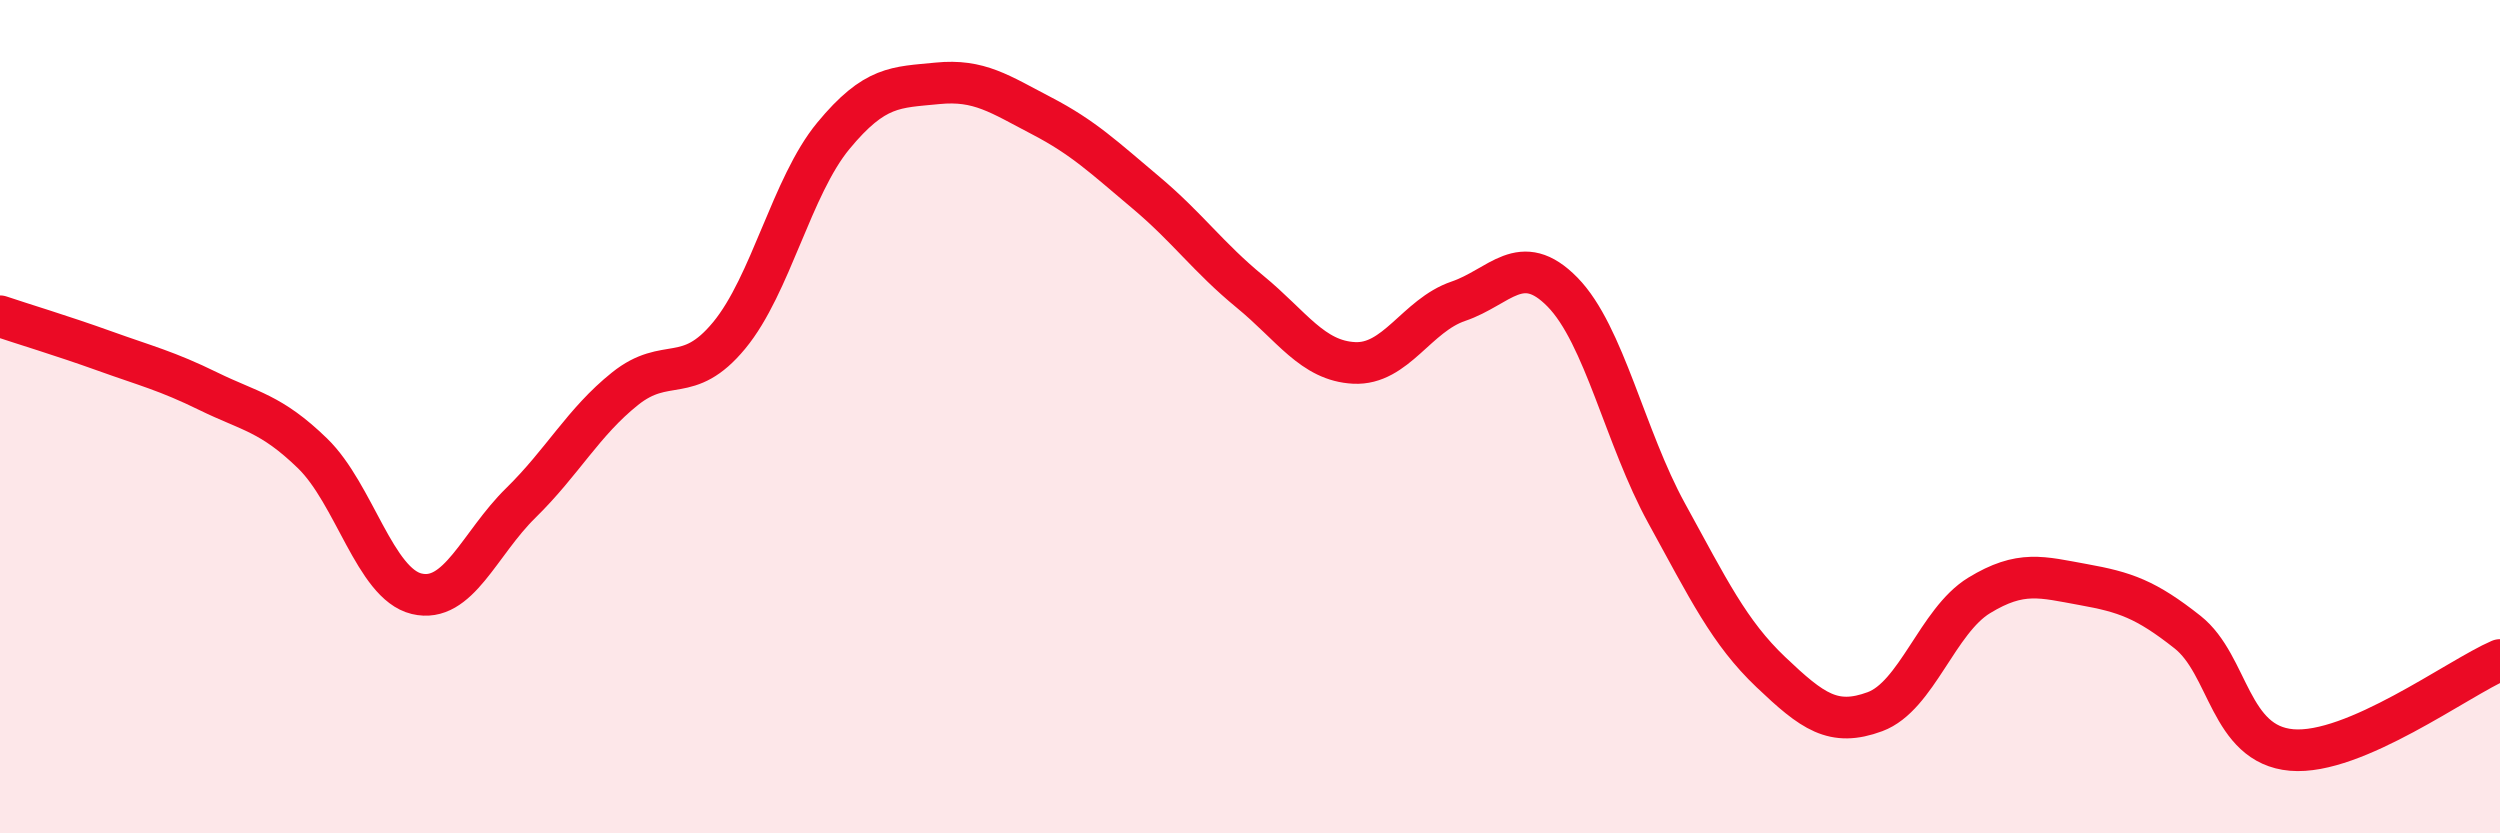
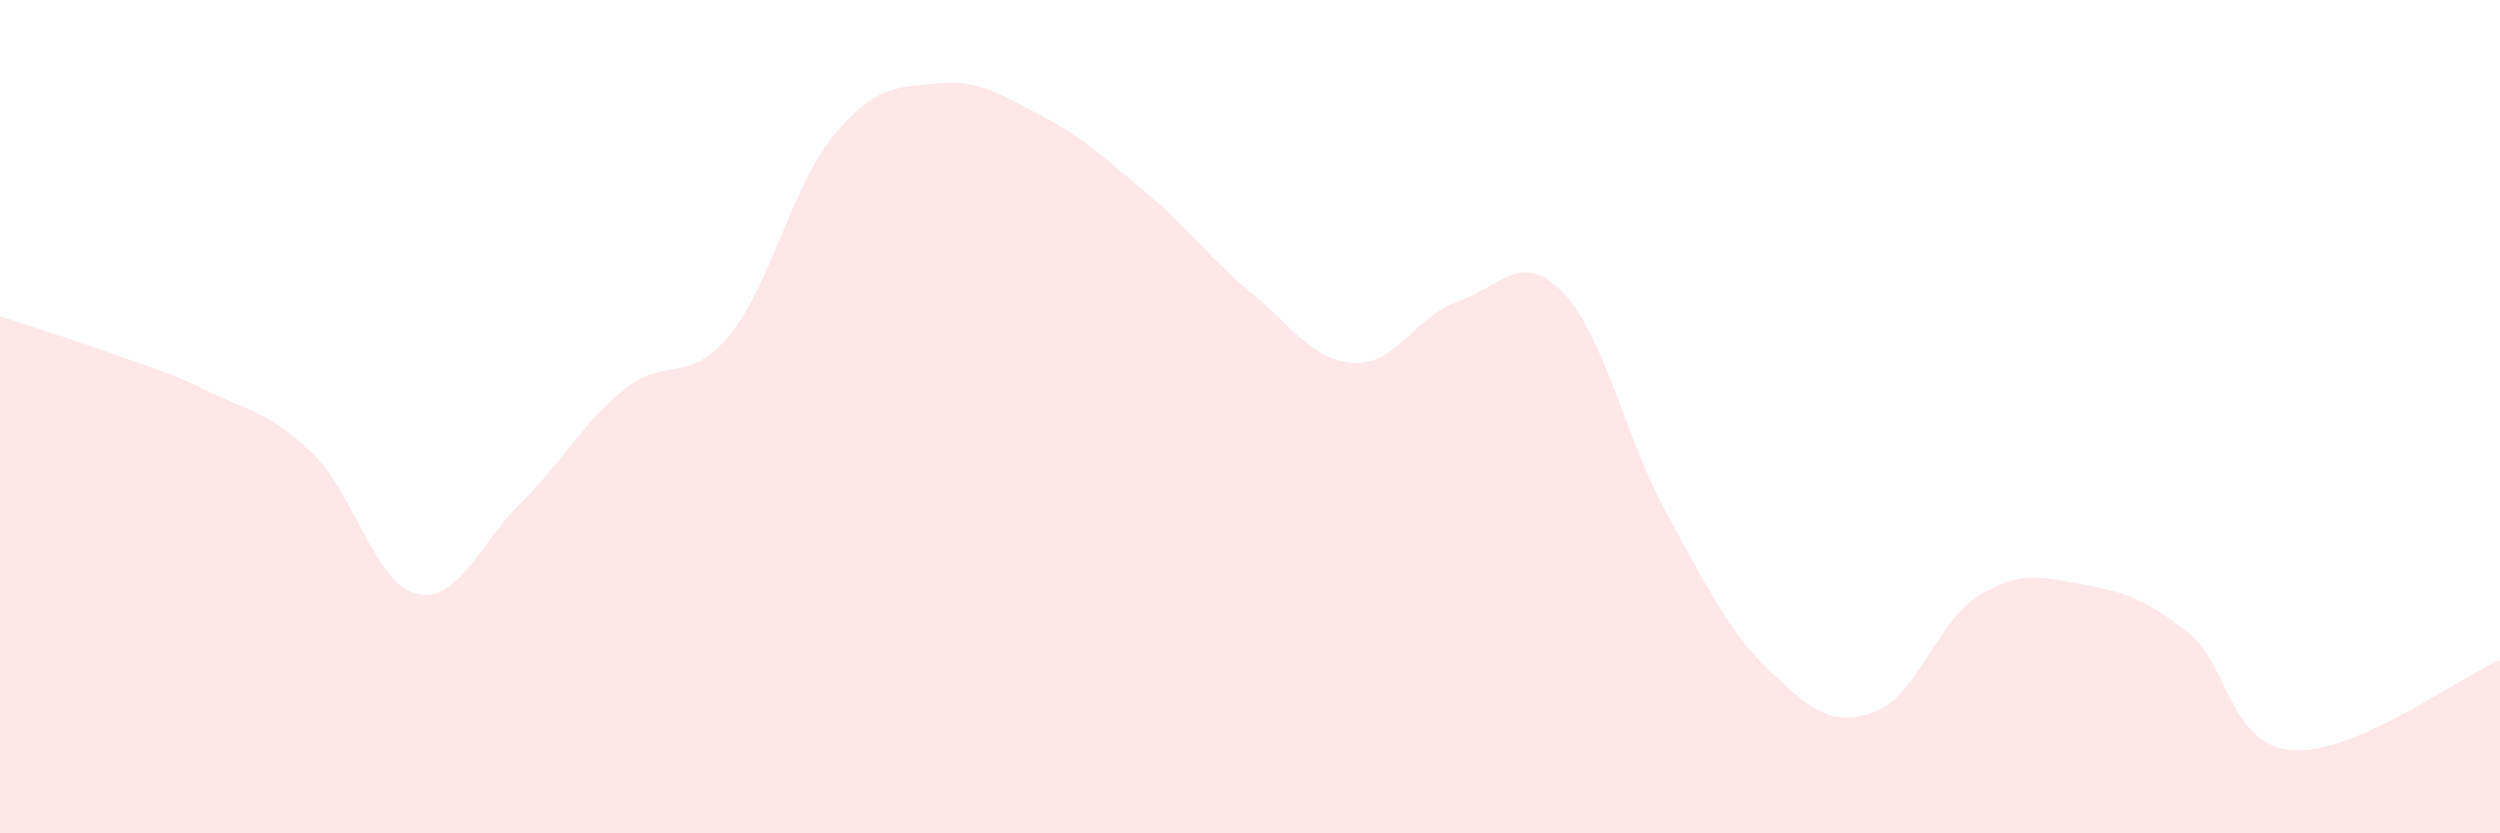
<svg xmlns="http://www.w3.org/2000/svg" width="60" height="20" viewBox="0 0 60 20">
  <path d="M 0,7.59 C 0.5,7.76 1.5,8.06 2.5,8.42 C 3.5,8.78 4,8.9 5,9.39 C 6,9.88 6.5,9.91 7.5,10.88 C 8.5,11.85 9,14.01 10,14.25 C 11,14.49 11.5,13.05 12.5,12.07 C 13.5,11.09 14,10.13 15,9.33 C 16,8.53 16.5,9.26 17.5,8.05 C 18.5,6.84 19,4.47 20,3.26 C 21,2.05 21.5,2.1 22.5,2 C 23.5,1.9 24,2.26 25,2.78 C 26,3.3 26.5,3.78 27.5,4.62 C 28.5,5.46 29,6.18 30,7 C 31,7.82 31.5,8.66 32.5,8.71 C 33.5,8.76 34,7.57 35,7.23 C 36,6.89 36.5,5.99 37.5,7.01 C 38.5,8.03 39,10.5 40,12.32 C 41,14.14 41.5,15.18 42.5,16.13 C 43.5,17.08 44,17.45 45,17.08 C 46,16.71 46.5,14.9 47.5,14.29 C 48.5,13.68 49,13.85 50,14.03 C 51,14.21 51.5,14.38 52.5,15.17 C 53.5,15.96 53.5,17.87 55,18 C 56.5,18.13 59,16.27 60,15.84L60 20L0 20Z" fill="#EB0A25" opacity="0.1" stroke-linecap="round" stroke-linejoin="round" />
-   <path d="M 0,7.59 C 0.5,7.76 1.5,8.06 2.5,8.42 C 3.5,8.78 4,8.9 5,9.39 C 6,9.88 6.5,9.91 7.5,10.88 C 8.5,11.85 9,14.01 10,14.25 C 11,14.49 11.5,13.05 12.5,12.07 C 13.5,11.09 14,10.13 15,9.33 C 16,8.53 16.5,9.26 17.5,8.05 C 18.5,6.84 19,4.47 20,3.26 C 21,2.05 21.5,2.1 22.5,2 C 23.5,1.9 24,2.26 25,2.78 C 26,3.3 26.5,3.78 27.5,4.62 C 28.5,5.46 29,6.18 30,7 C 31,7.82 31.5,8.66 32.5,8.71 C 33.5,8.76 34,7.57 35,7.23 C 36,6.89 36.5,5.99 37.5,7.01 C 38.5,8.03 39,10.5 40,12.32 C 41,14.14 41.5,15.18 42.5,16.13 C 43.5,17.08 44,17.45 45,17.08 C 46,16.71 46.5,14.9 47.5,14.29 C 48.5,13.68 49,13.85 50,14.03 C 51,14.21 51.5,14.38 52.5,15.17 C 53.5,15.96 53.5,17.87 55,18 C 56.5,18.13 59,16.27 60,15.84" stroke="#EB0A25" stroke-width="1" fill="none" stroke-linecap="round" stroke-linejoin="round" />
</svg>